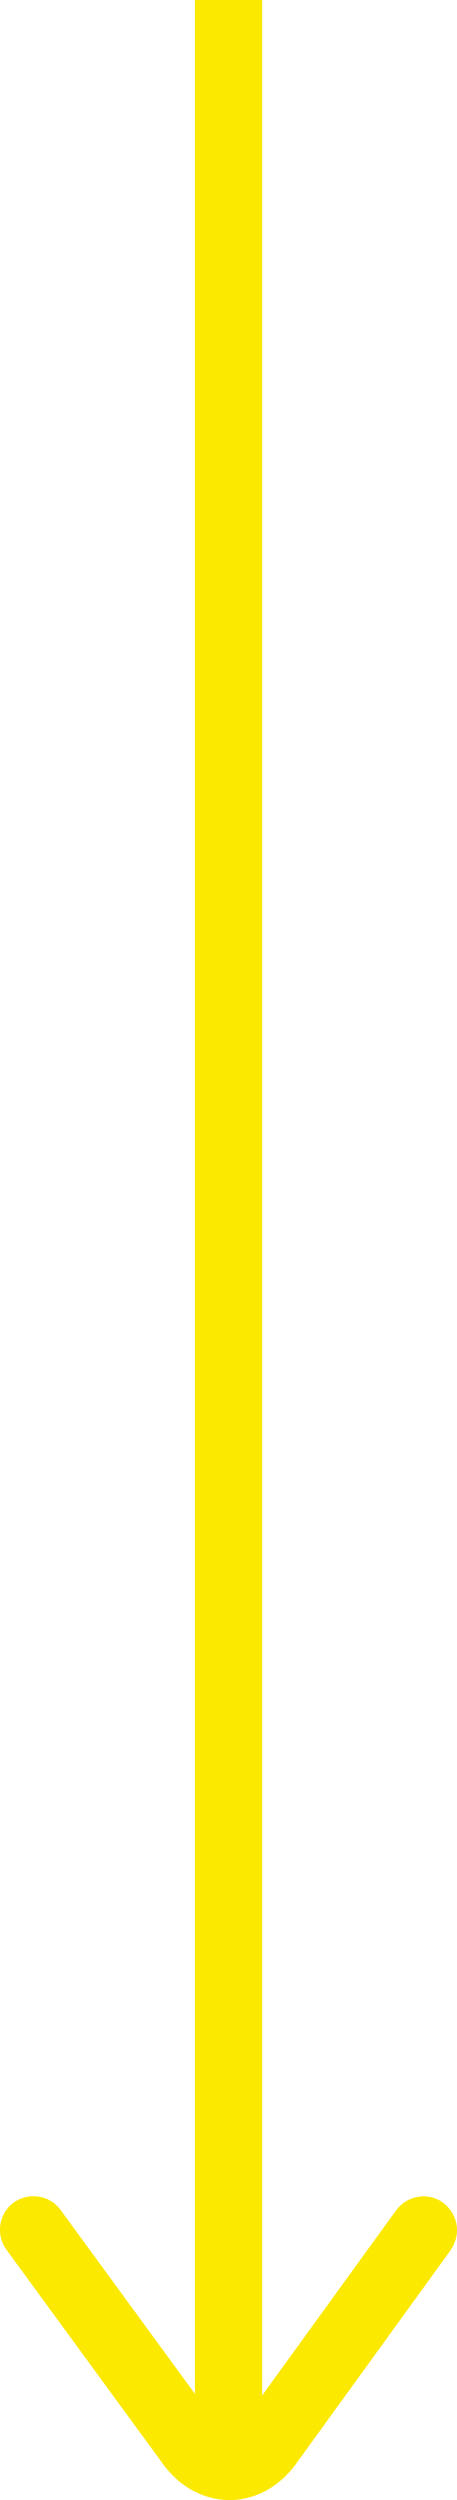
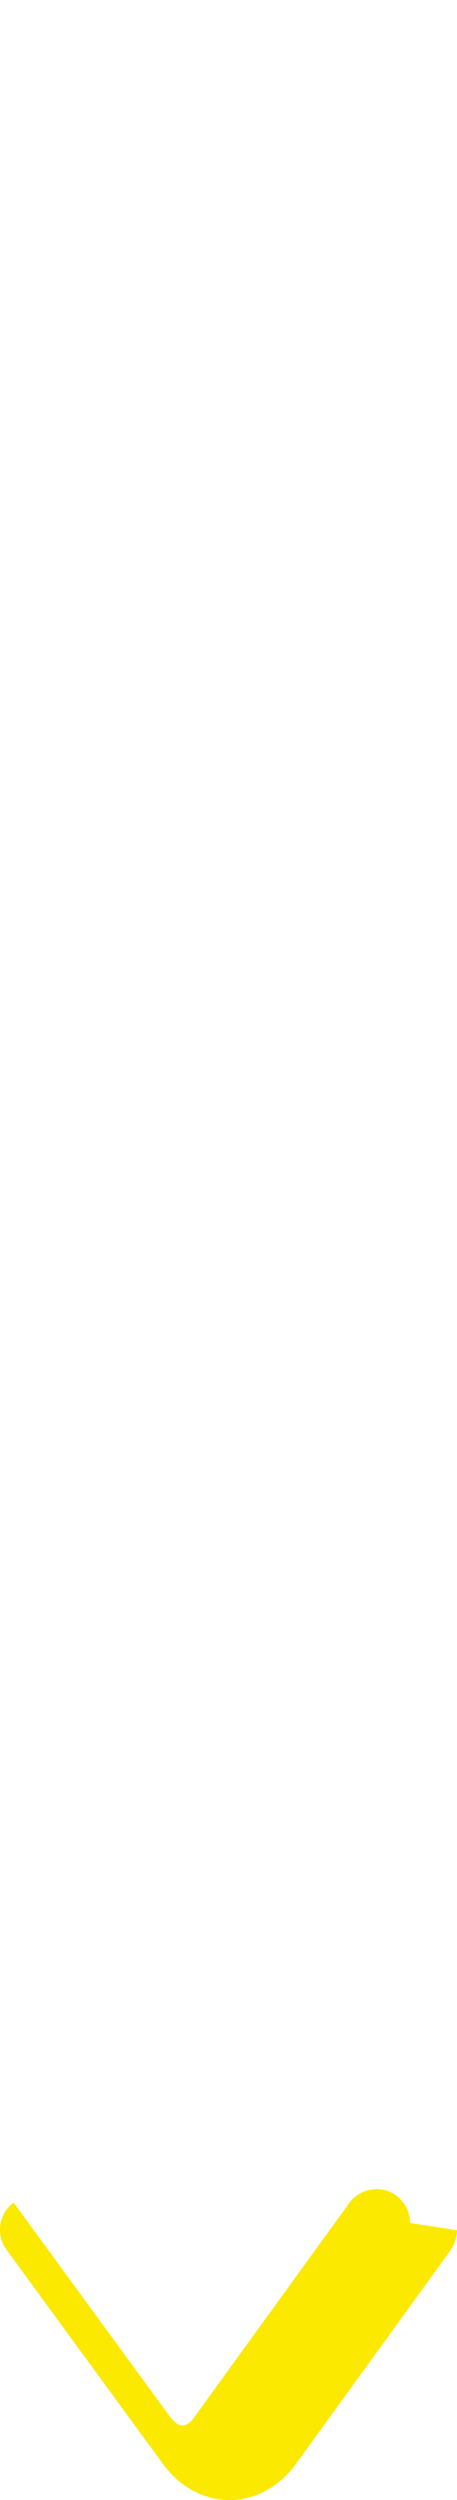
<svg xmlns="http://www.w3.org/2000/svg" width="10.132" height="55.31" version="1.1" viewBox="0 0 10.132 55.31" xml:space="preserve">
  <style type="text/css">
	.st0{fill:none;stroke:#CACACA;stroke-miterlimit:10;}
	.st1{fill:#F6C600;}
</style>
  <g transform="translate(-15.928)">
    <g style="fill:#fce900">
      <g style="fill:#fce900">
-         <rect class="st1" x="20.25" width="1.49" height="54.06" style="fill:#fce900" />
-       </g>
+         </g>
      <g style="fill:#fce900">
-         <path class="st1" d="m26.06 49.34c0 0.15-0.05 0.3-0.14 0.44l-3.43 4.73c-0.37 0.51-0.91 0.8-1.47 0.8-0.57 0-1.11-0.29-1.48-0.8l-3.47-4.74c-0.24-0.33-0.17-0.8 0.16-1.04s0.8-0.17 1.04 0.16l3.47 4.74c0.09 0.12 0.19 0.19 0.27 0.19 0.09 0 0.19-0.07 0.27-0.19l3.43-4.73c0.24-0.33 0.71-0.41 1.04-0.17 0.2 0.15 0.31 0.38 0.31 0.61z" style="fill:#fce900" />
+         <path class="st1" d="m26.06 49.34c0 0.15-0.05 0.3-0.14 0.44l-3.43 4.73c-0.37 0.51-0.91 0.8-1.47 0.8-0.57 0-1.11-0.29-1.48-0.8l-3.47-4.74c-0.24-0.33-0.17-0.8 0.16-1.04l3.47 4.74c0.09 0.12 0.19 0.19 0.27 0.19 0.09 0 0.19-0.07 0.27-0.19l3.43-4.73c0.24-0.33 0.71-0.41 1.04-0.17 0.2 0.15 0.31 0.38 0.31 0.61z" style="fill:#fce900" />
      </g>
    </g>
  </g>
</svg>